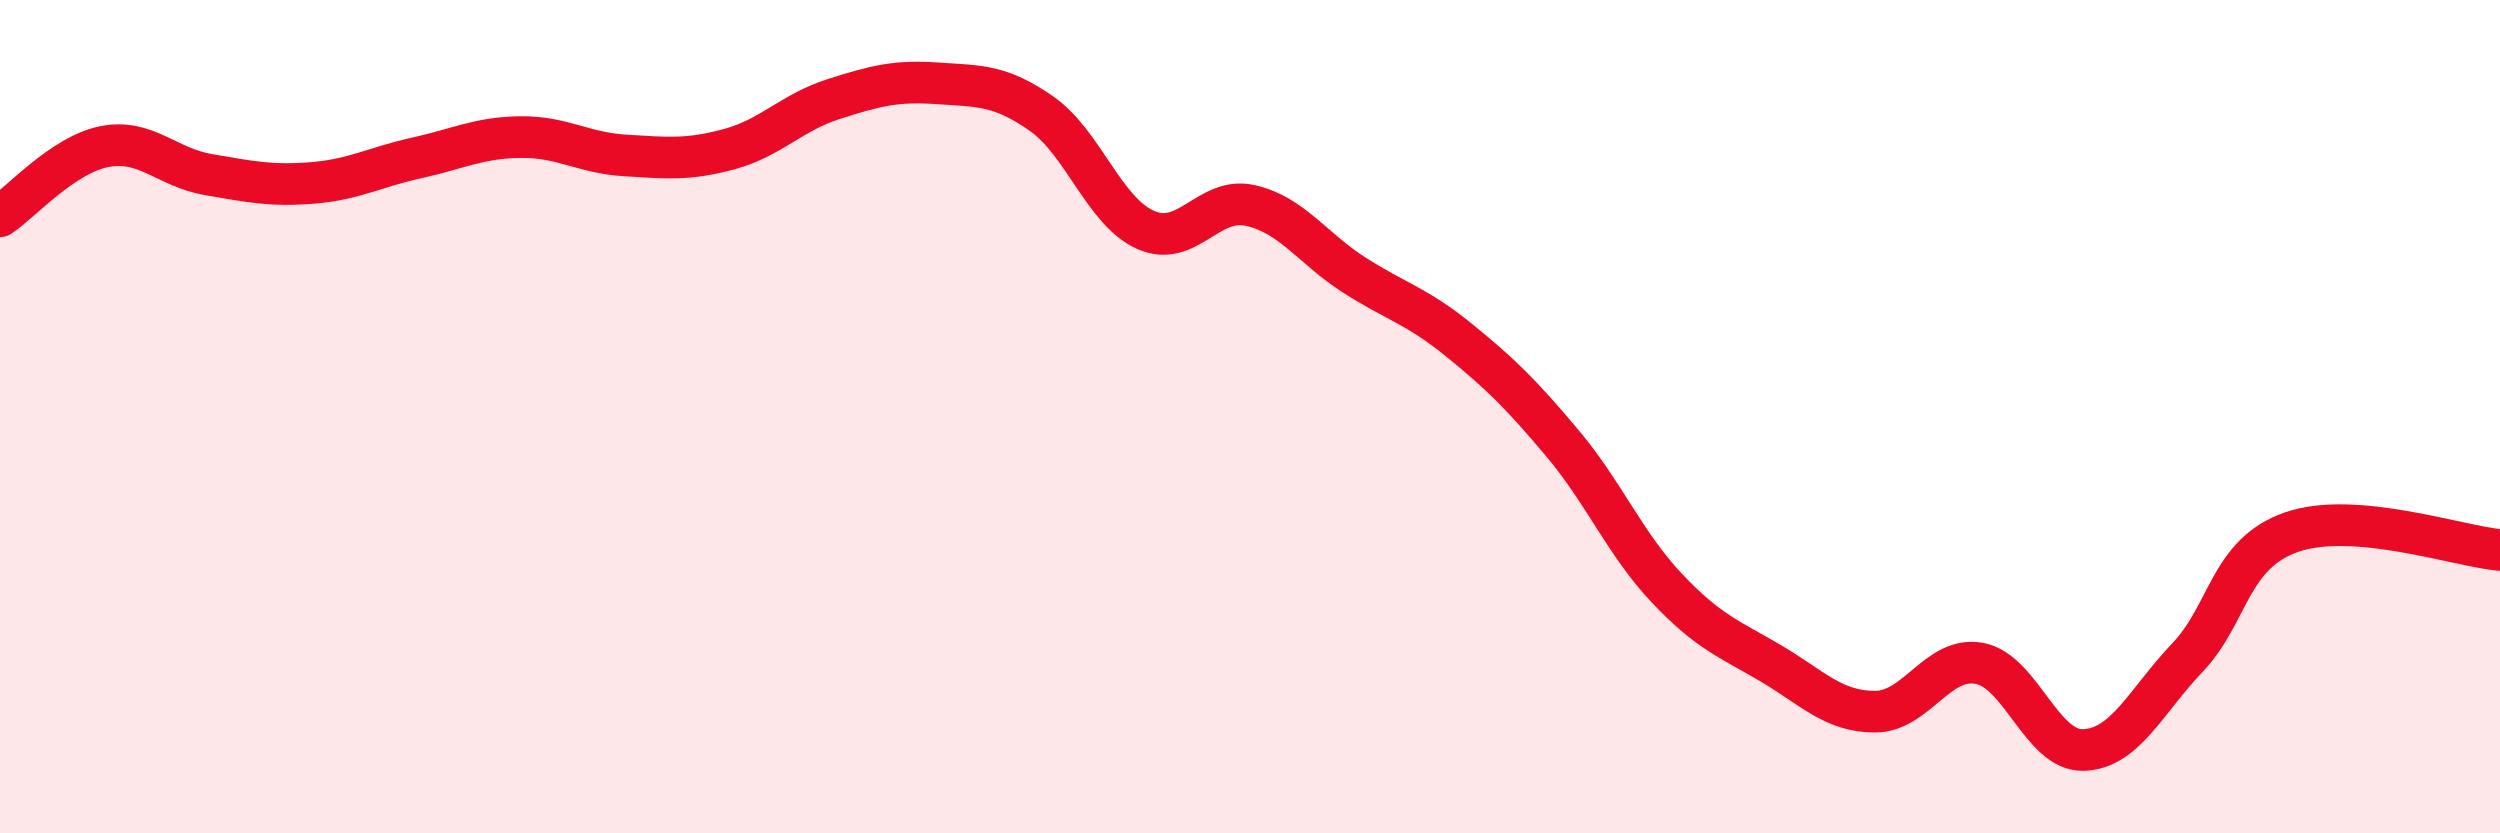
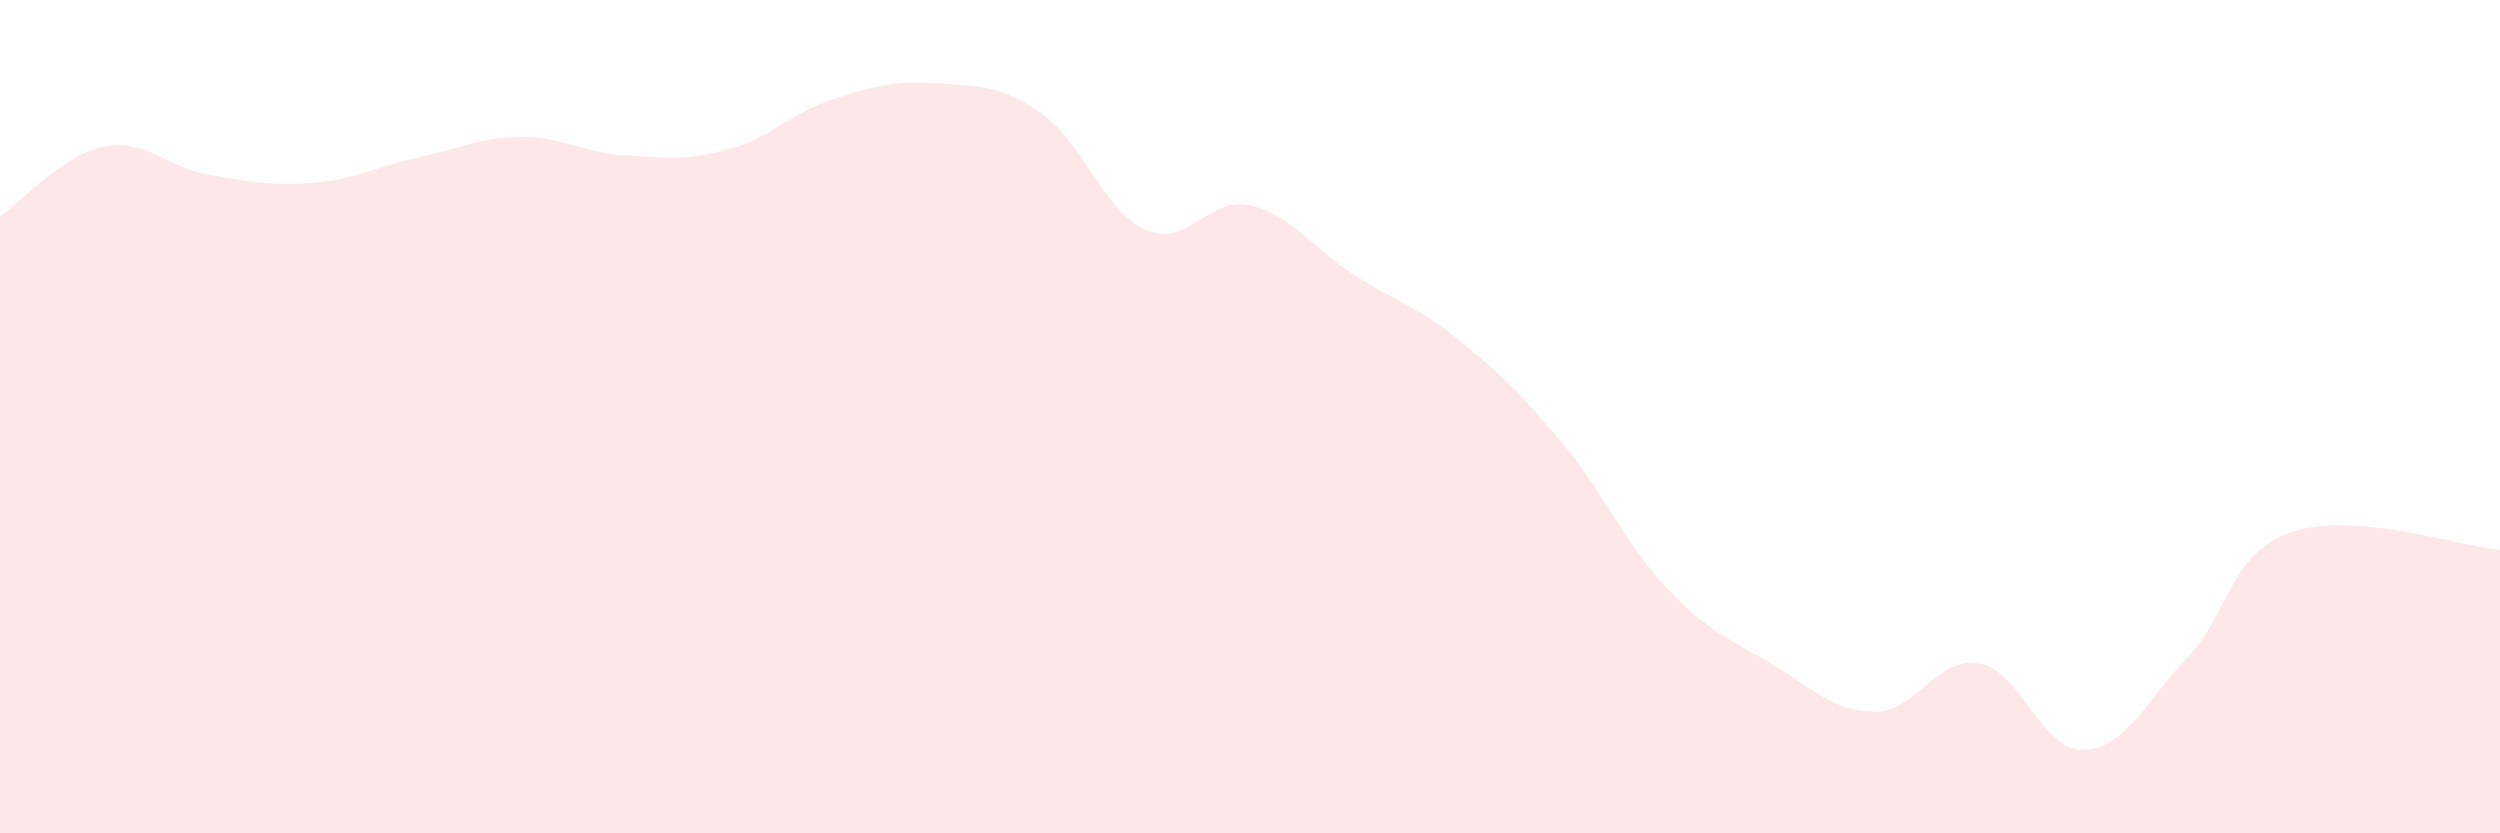
<svg xmlns="http://www.w3.org/2000/svg" width="60" height="20" viewBox="0 0 60 20">
  <path d="M 0,5.19 C 0.5,4.86 1.5,3.72 2.5,3.52 C 3.5,3.32 4,4.02 5,4.19 C 6,4.36 6.5,4.47 7.5,4.39 C 8.5,4.31 9,4.01 10,3.79 C 11,3.57 11.5,3.3 12.5,3.29 C 13.5,3.28 14,3.67 15,3.73 C 16,3.79 16.5,3.85 17.5,3.58 C 18.5,3.31 19,2.7 20,2.38 C 21,2.06 21.5,1.93 22.5,2 C 23.5,2.07 24,2.03 25,2.73 C 26,3.43 26.5,5.08 27.5,5.52 C 28.5,5.96 29,4.71 30,4.93 C 31,5.15 31.5,5.96 32.5,6.6 C 33.5,7.24 34,7.34 35,8.15 C 36,8.96 36.5,9.45 37.5,10.64 C 38.5,11.83 39,13.05 40,14.11 C 41,15.17 41.5,15.33 42.5,15.92 C 43.5,16.51 44,17.08 45,17.08 C 46,17.08 46.5,15.74 47.5,15.92 C 48.5,16.1 49,18.03 50,18 C 51,17.97 51.5,16.83 52.5,15.78 C 53.5,14.73 53.5,13.29 55,12.77 C 56.5,12.25 59,13.11 60,13.2L60 20L0 20Z" fill="#EB0A25" opacity="0.1" stroke-linecap="round" stroke-linejoin="round" />
-   <path d="M 0,5.19 C 0.5,4.86 1.5,3.72 2.5,3.52 C 3.5,3.32 4,4.02 5,4.19 C 6,4.36 6.5,4.47 7.5,4.39 C 8.5,4.31 9,4.01 10,3.79 C 11,3.57 11.5,3.3 12.5,3.29 C 13.5,3.28 14,3.67 15,3.73 C 16,3.79 16.5,3.85 17.5,3.58 C 18.5,3.31 19,2.7 20,2.38 C 21,2.06 21.5,1.93 22.5,2 C 23.5,2.07 24,2.03 25,2.73 C 26,3.43 26.5,5.08 27.5,5.52 C 28.5,5.96 29,4.71 30,4.93 C 31,5.15 31.5,5.96 32.5,6.6 C 33.5,7.24 34,7.34 35,8.15 C 36,8.96 36.5,9.45 37.5,10.64 C 38.5,11.83 39,13.05 40,14.11 C 41,15.17 41.5,15.33 42.5,15.92 C 43.5,16.51 44,17.08 45,17.08 C 46,17.08 46.5,15.74 47.5,15.92 C 48.5,16.1 49,18.03 50,18 C 51,17.97 51.5,16.83 52.5,15.78 C 53.5,14.73 53.5,13.29 55,12.77 C 56.5,12.25 59,13.11 60,13.2" stroke="#EB0A25" stroke-width="1" fill="none" stroke-linecap="round" stroke-linejoin="round" />
</svg>